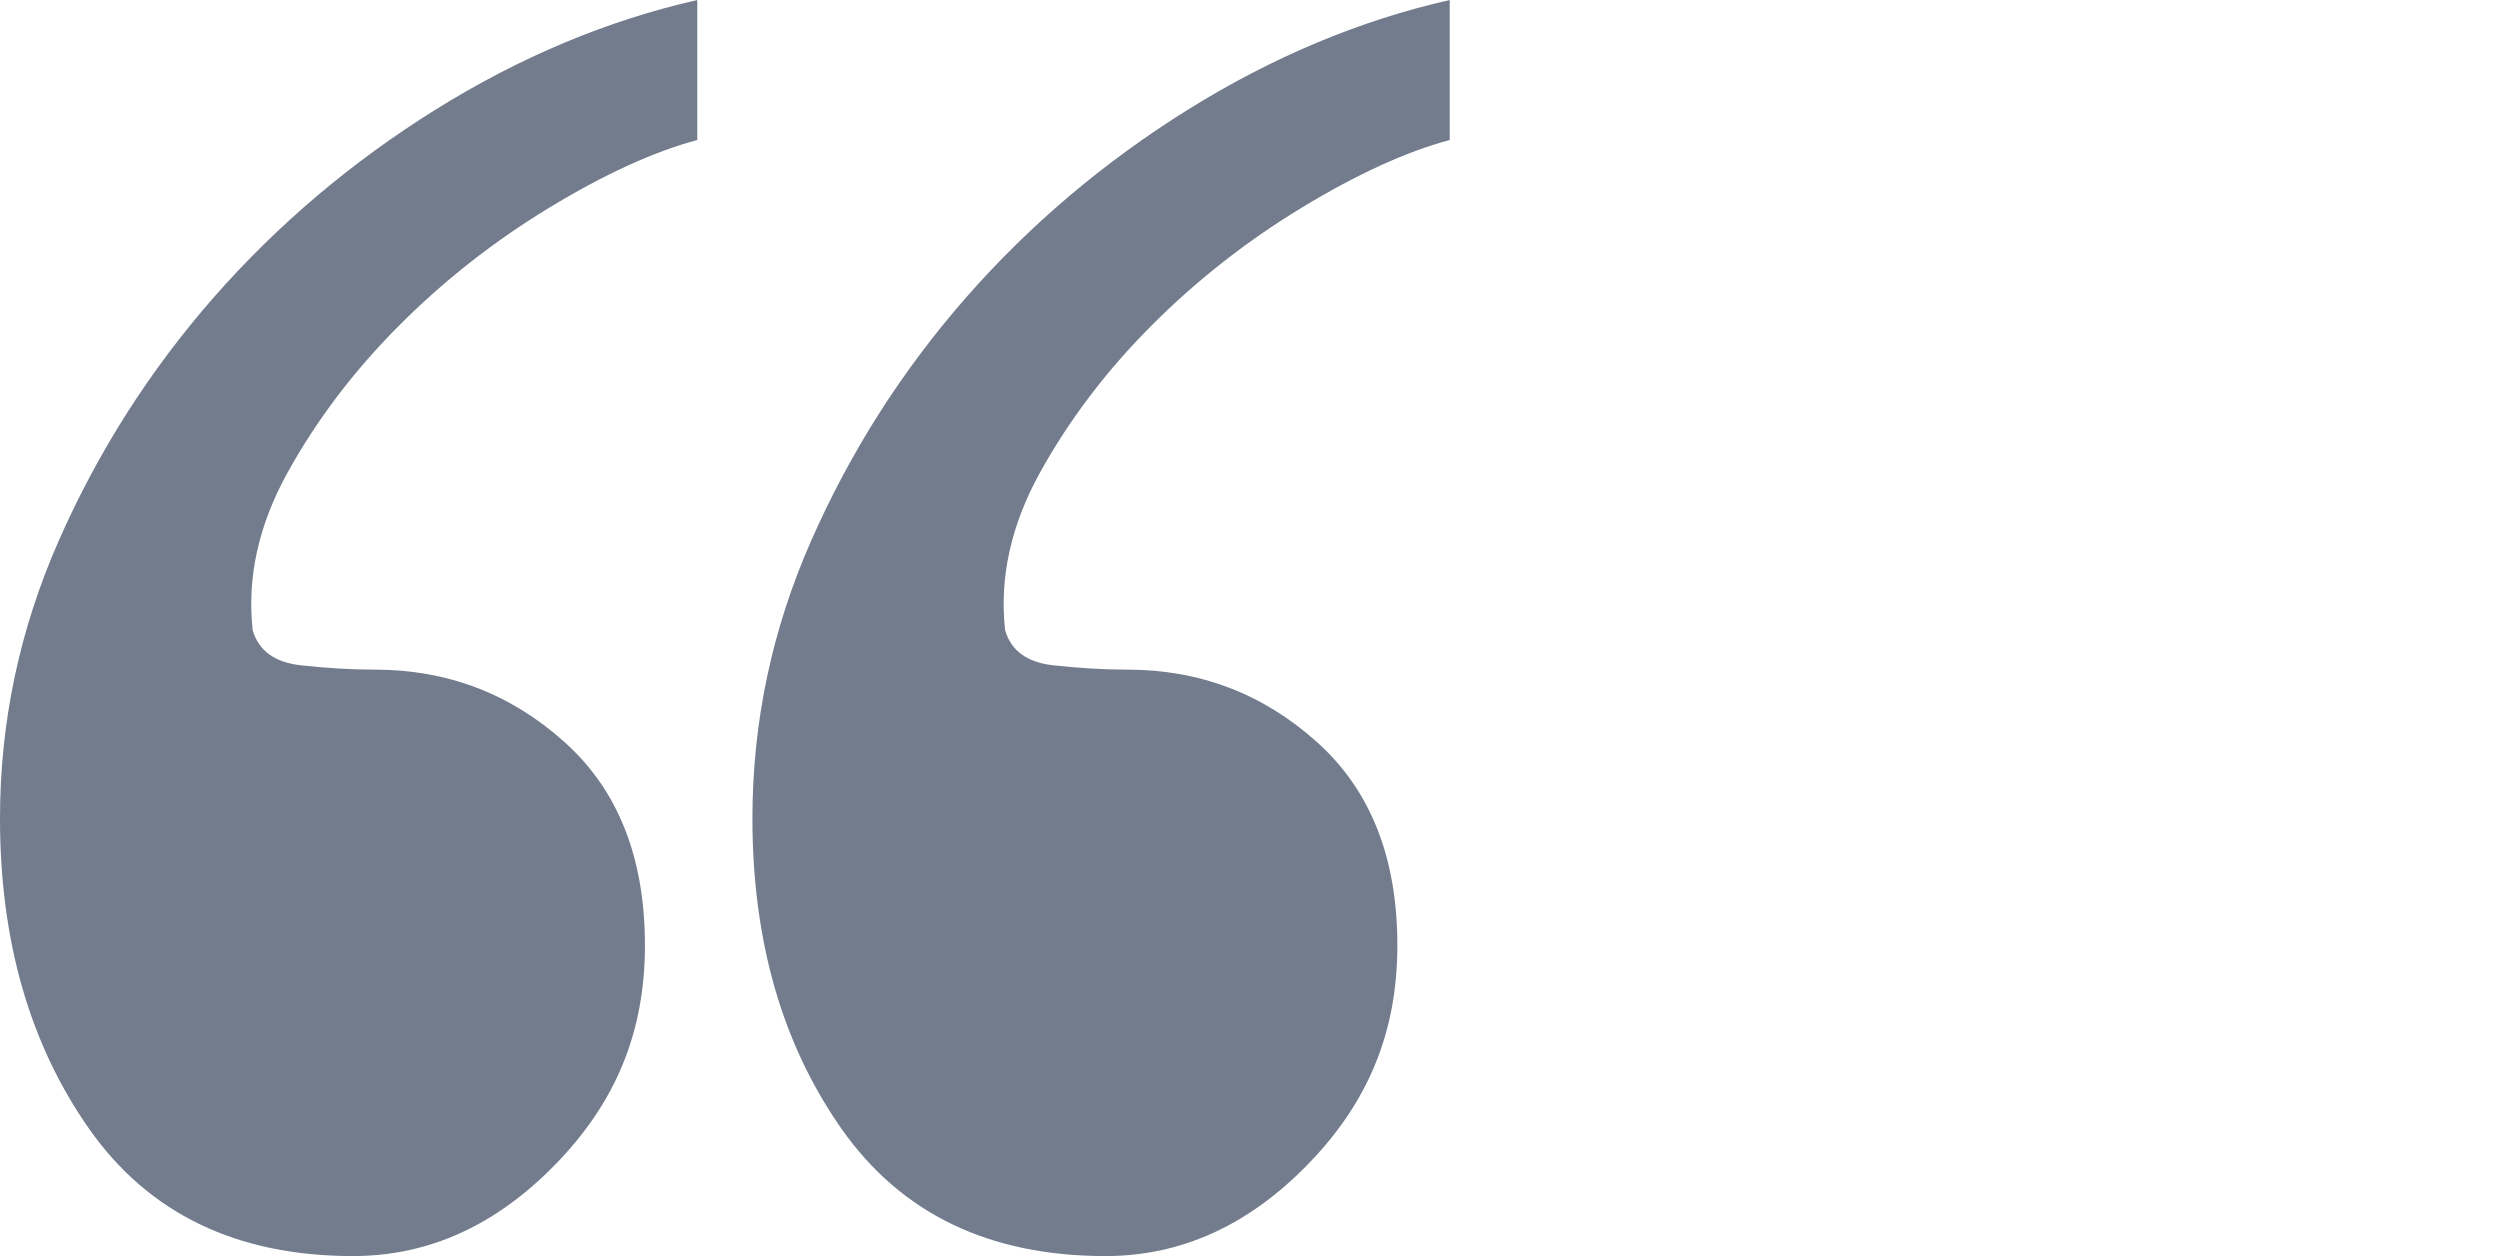
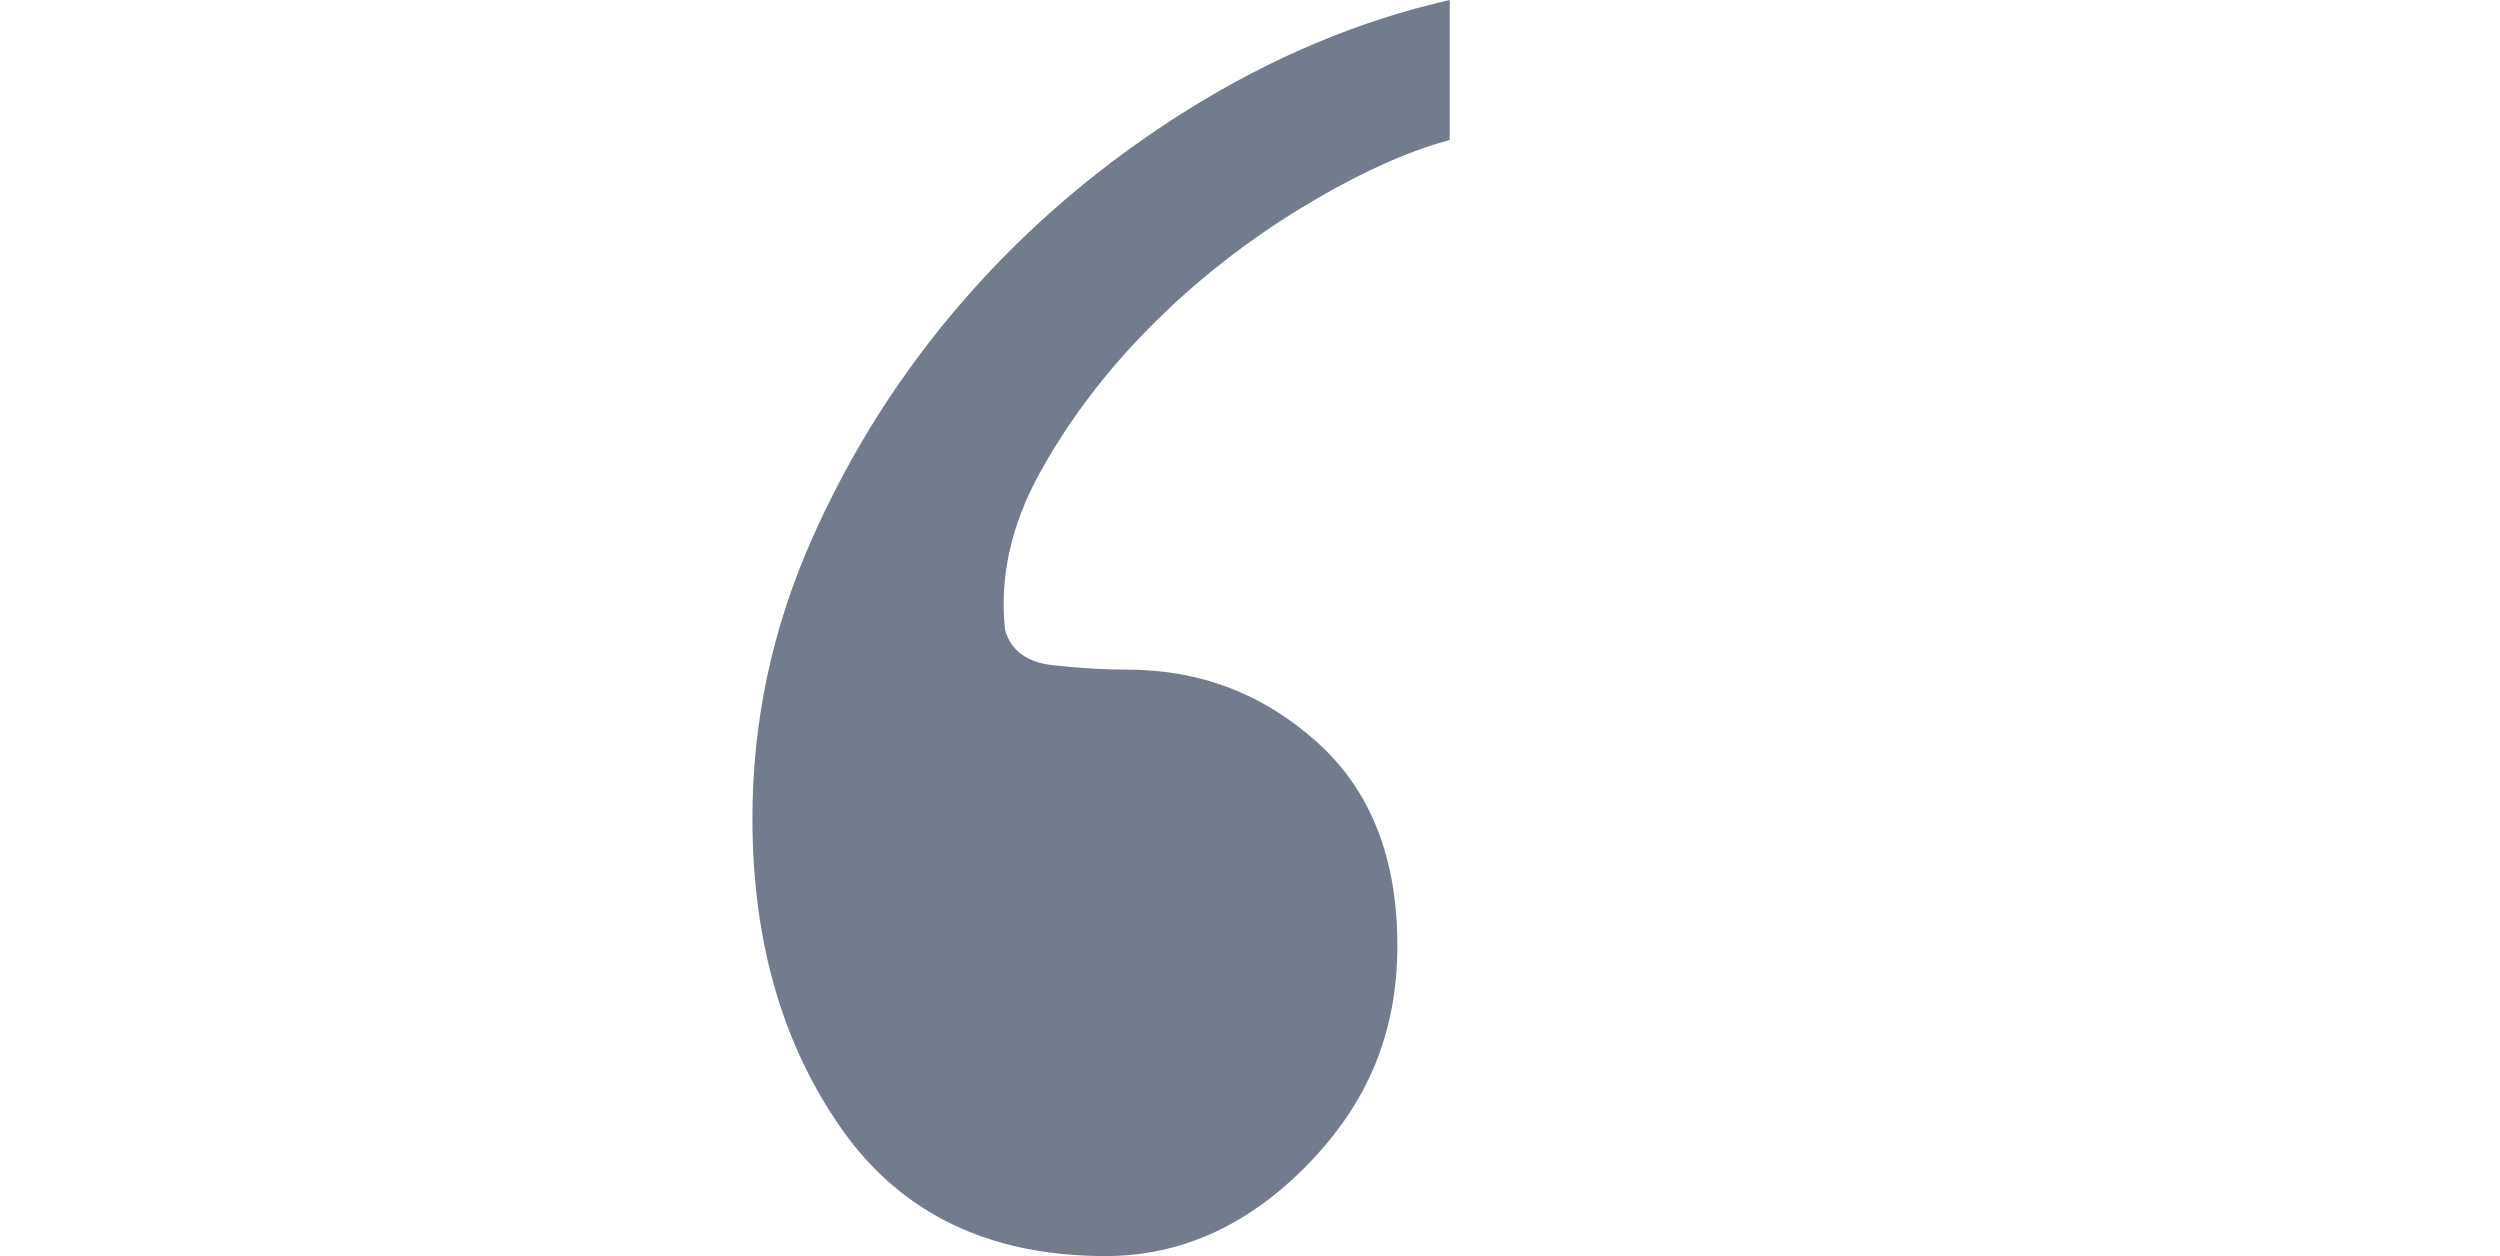
<svg xmlns="http://www.w3.org/2000/svg" width="412" height="207" viewBox="0 0 412 207" fill="none">
  <g opacity="0.6">
-     <path d="M114.9 23.08C107.716 24.992 99.587 28.721 90.472 34.254C81.385 39.773 73.121 46.268 65.694 53.726C58.28 61.171 52.177 69.226 47.383 77.891C42.603 86.543 40.685 95.208 41.644 103.859C42.617 107.222 45.236 109.148 49.544 109.636C53.851 110.111 57.929 110.355 61.751 110.355C73.728 110.355 84.139 114.328 92.998 122.261C101.869 130.194 106.285 141.368 106.285 155.796C106.285 170.224 101.383 181.764 91.566 191.853C81.749 201.956 70.623 207 58.172 207C39.038 207 24.535 200.03 14.719 186.076C4.915 172.123 -0 155.064 -0 134.872C-0 119.006 3.227 103.737 9.695 89.079C16.163 74.406 24.671 61.063 35.19 49.048C45.736 37.02 57.943 26.687 71.824 18.035C85.719 9.384 100.087 3.363 114.914 1.51305e-05L114.914 23.08L114.9 23.08Z" fill="#142440" />
    <path d="M238.9 23.08C231.716 24.992 223.587 28.721 214.472 34.254C205.385 39.773 197.121 46.268 189.694 53.726C182.28 61.171 176.177 69.226 171.383 77.891C166.603 86.543 164.685 95.208 165.644 103.859C166.616 107.222 169.236 109.148 173.544 109.636C177.851 110.111 181.929 110.355 185.751 110.355C197.728 110.355 208.139 114.328 216.998 122.261C225.869 130.194 230.285 141.368 230.285 155.796C230.285 170.224 225.383 181.764 215.566 191.853C205.749 201.956 194.622 207 182.172 207C163.038 207 148.535 200.03 138.719 186.076C128.915 172.123 124 155.064 124 134.872C124 119.006 127.227 103.737 133.695 89.079C140.163 74.406 148.67 61.063 159.19 49.048C169.736 37.02 181.943 26.687 195.824 18.035C209.719 9.384 224.087 3.363 238.914 1.51305e-05L238.914 23.08L238.9 23.08Z" fill="#142440" />
  </g>
</svg>